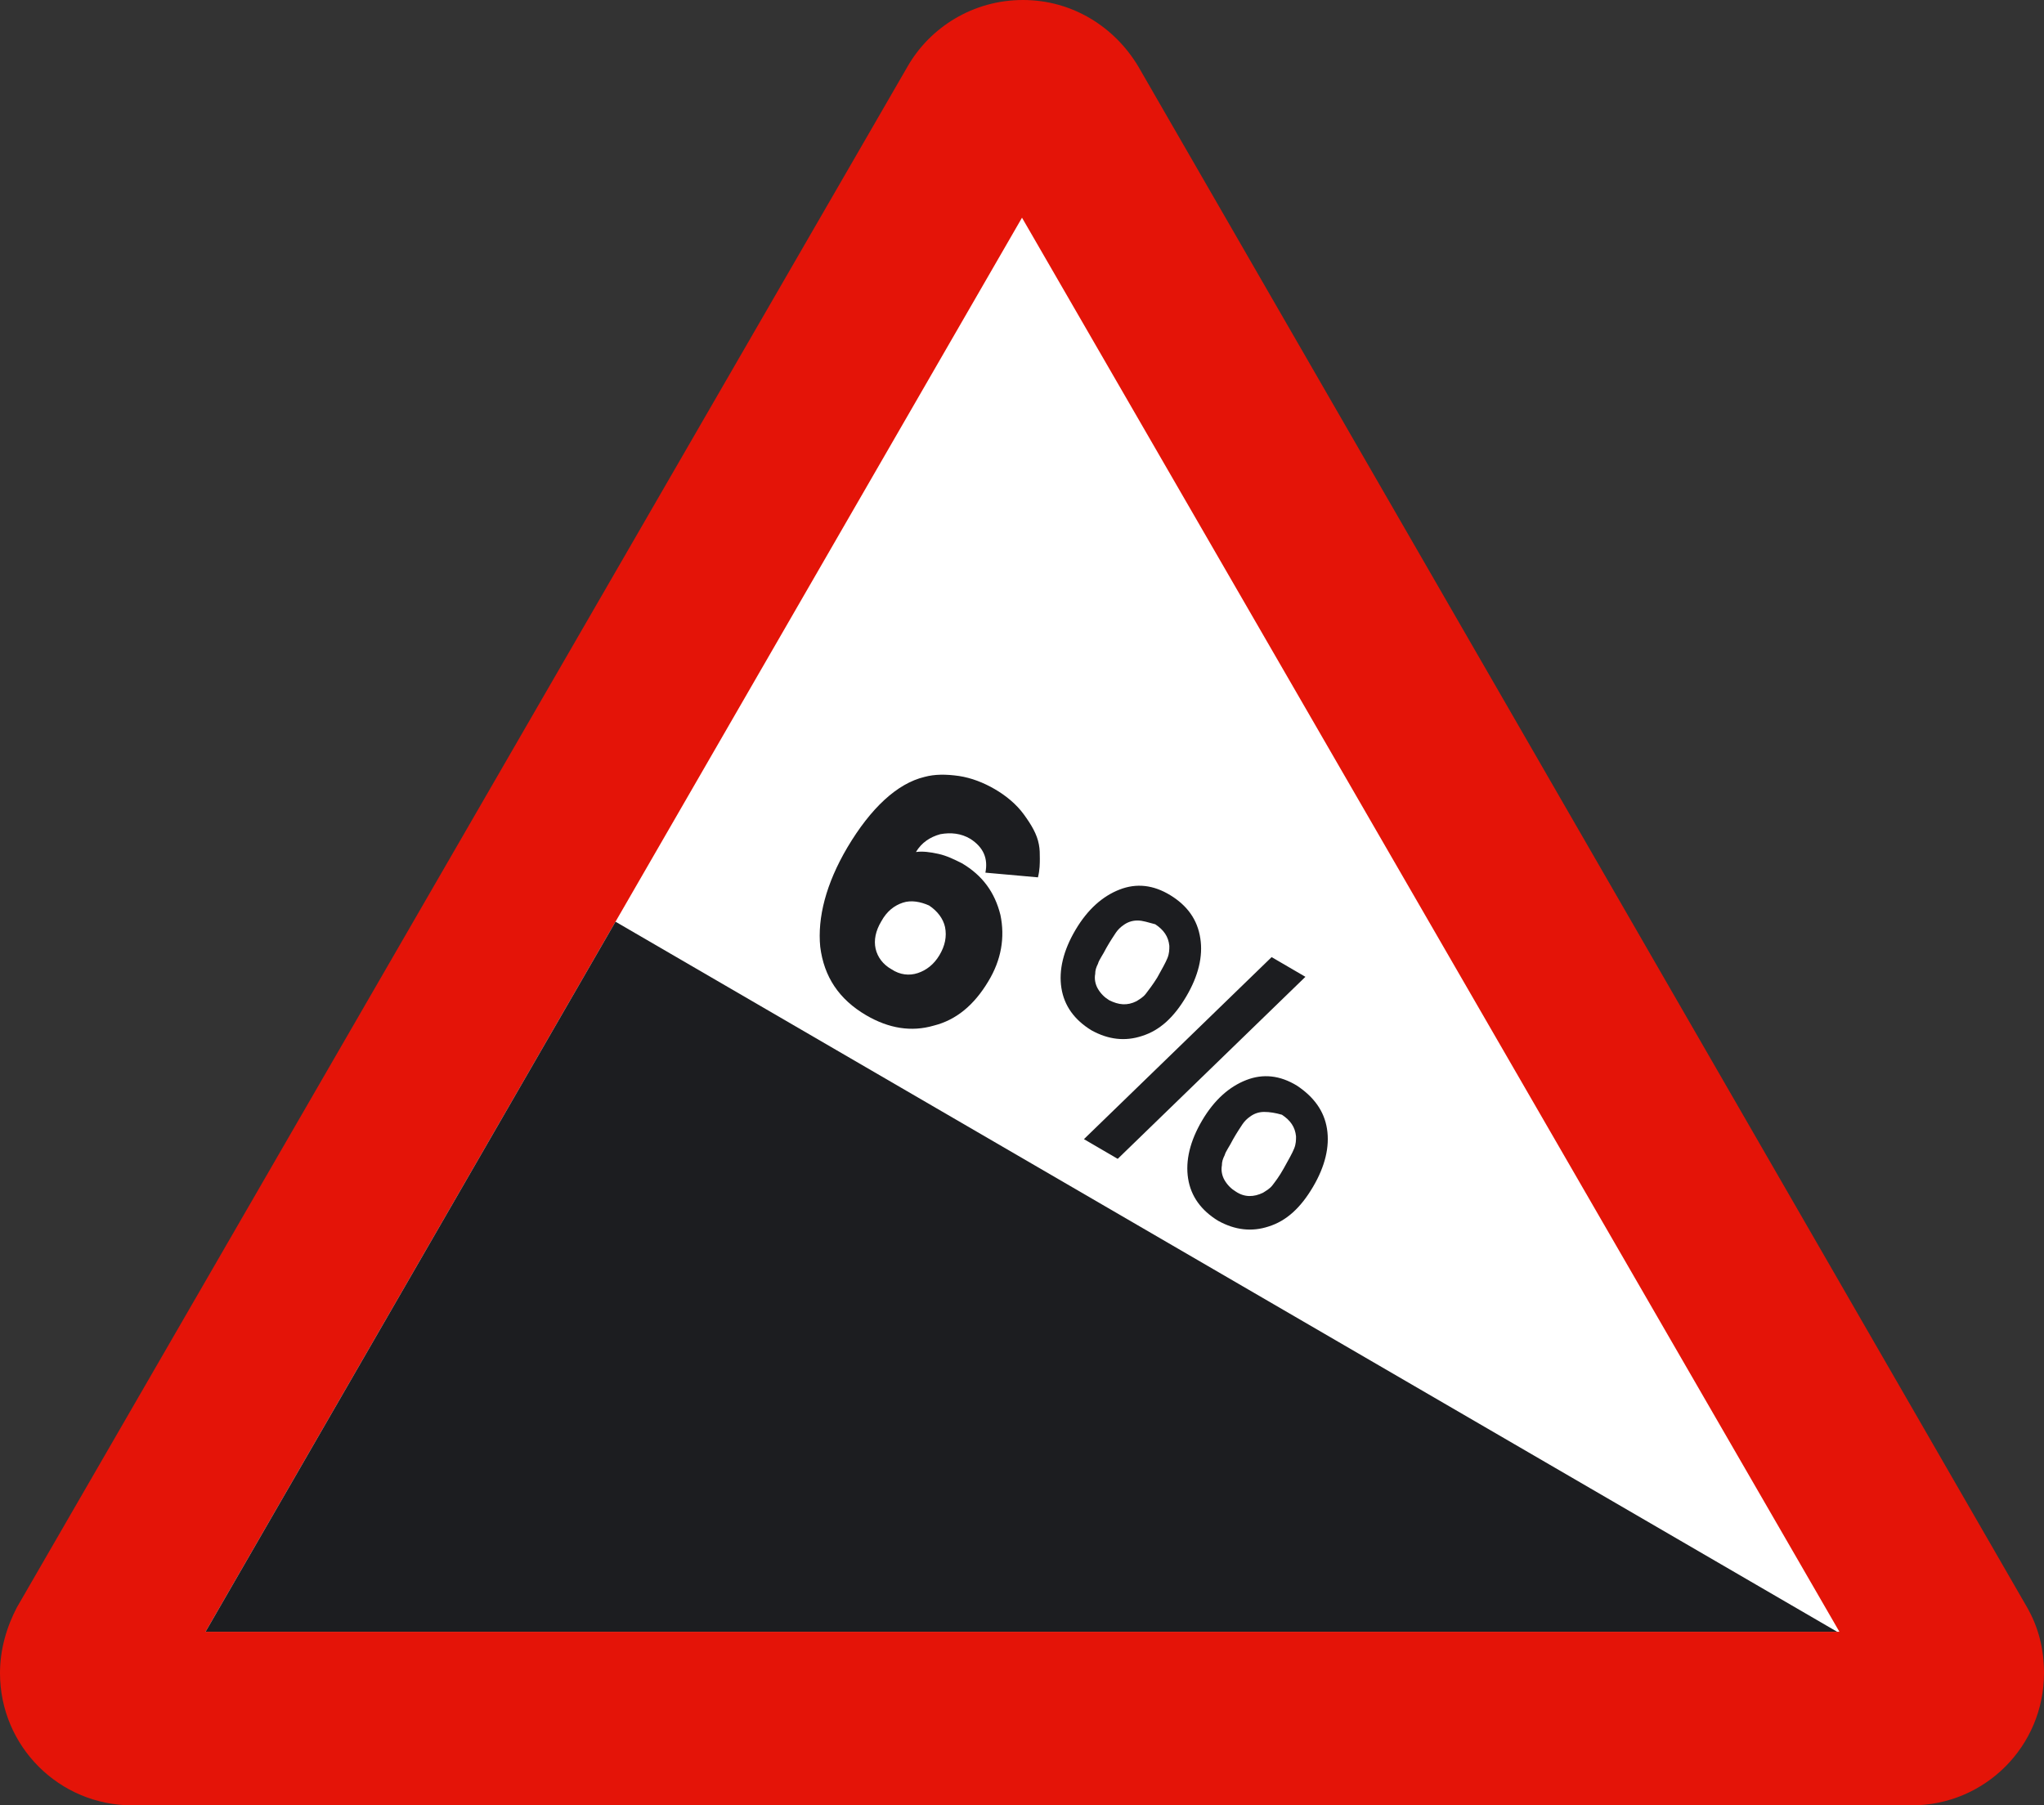
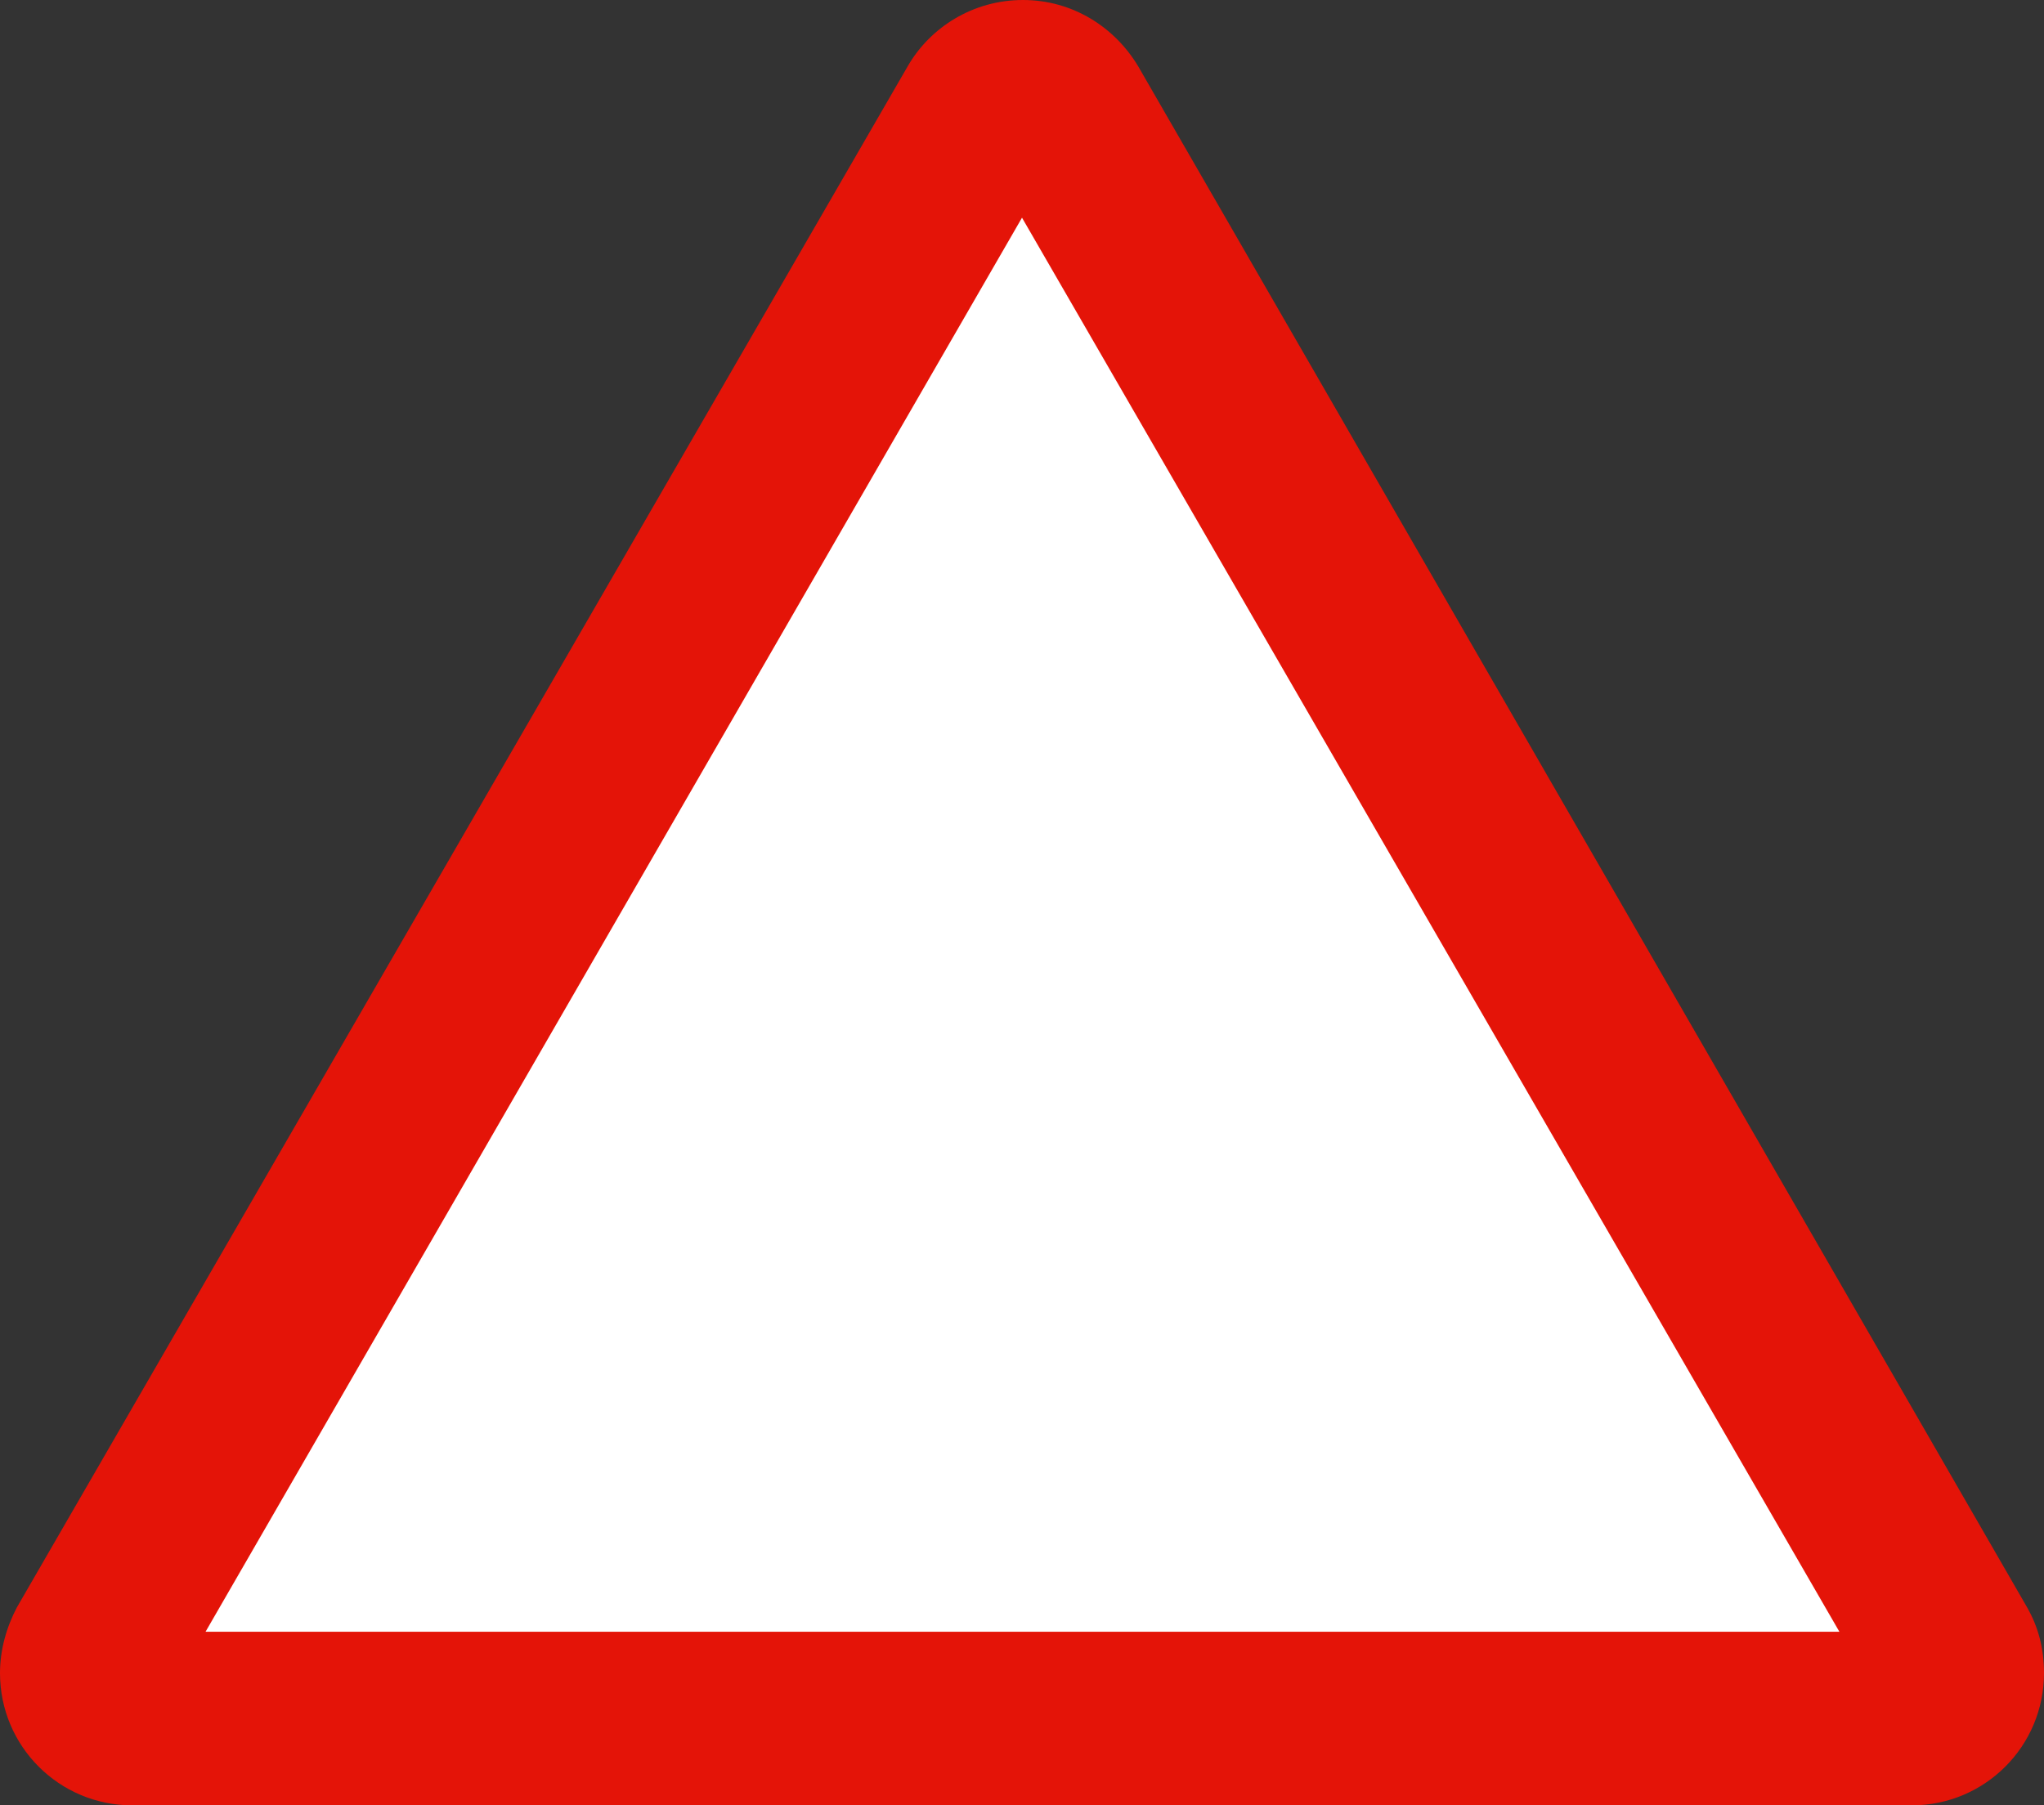
<svg xmlns="http://www.w3.org/2000/svg" xmlns:xlink="http://www.w3.org/1999/xlink" version="1.1" id="Capa_1" x="0px" y="0px" width="217.8px" height="192.4px" viewBox="-188 324.5 217.8 192.4" style="enable-background:new -188 324.5 217.8 192.4;" xml:space="preserve">
  <rect x="-188" y="324.5" width="217.8" height="192.4" fill="#333333" stroke="none" />
  <style type="text/css">
	.st0{fill:#E41408;}
	.st1{fill:#FFFFFF;}
	.st2{clip-path:url(#SVGID_2_);fill:#1C1D20;}
	.st3{fill:#1C1D20;}
</style>
  <path class="st0" d="M-173.9,516.9c-7.8,0-14.1-6.3-14.1-14.1c0-2.5,0.7-4.9,1.8-7l94.9-164.2c2.4-4.2,7-7.1,12.3-7.1  s9.8,2.9,12.3,7.1L28,495.8c1.2,2.1,1.8,4.4,1.8,7c0,7.8-6.3,14.1-14.1,14.1H-173.9" />
  <polyline class="st1" points="-166.1,498.4 -79.1,347.7 8,498.4 -166.1,498.4 " />
  <g>
    <g>
      <g>
        <defs>
-           <polyline id="SVGID_1_" points="-166.1,498.4 -79.1,347.7 8,498.4 -166.1,498.4     " />
-         </defs>
+           </defs>
        <clipPath id="SVGID_2_">
          <use xlink:href="#SVGID_1_" style="overflow:visible;" />
        </clipPath>
-         <polyline class="st2" points="-178.8,505.4 19.8,505.4 -125.9,420.7 -178.8,505.4    " />
      </g>
    </g>
  </g>
  <g>
-     <path class="st3" d="M-83,417.5c0.3-1.5-0.2-2.7-1.6-3.6c-1-0.6-2.1-0.7-3.2-0.5c-1.1,0.3-2,0.9-2.6,1.9c0.7-0.1,1.5,0,2.4,0.2   c0.9,0.2,1.7,0.6,2.5,1c2.2,1.3,3.5,3.1,4.1,5.5c0.5,2.4,0.1,4.8-1.3,7.1c-1.5,2.5-3.4,4.1-5.8,4.7c-2.4,0.7-4.8,0.3-7.2-1.1   c-2.9-1.7-4.5-4.1-4.9-7.3c-0.3-3.1,0.6-6.7,2.9-10.6c2.5-4.2,5.3-6.8,8.2-7.5c1.1-0.3,2.3-0.3,3.7-0.1c1.3,0.2,2.6,0.7,3.8,1.4   c1.2,0.7,2.3,1.6,3.1,2.7c0.8,1.1,1.4,2.1,1.6,3.2c0.1,0.5,0.1,1,0.1,1.5c0,0.5,0,1.2-0.2,2L-83,417.5z M-91.8,420.7   c-0.9,0.3-1.7,0.9-2.3,2c-0.6,1-0.8,2-0.6,2.9c0.2,0.9,0.8,1.7,1.7,2.2c0.9,0.6,1.9,0.7,2.8,0.4c0.9-0.3,1.7-0.9,2.3-1.9   c0.6-1,0.8-2,0.6-3c-0.2-0.9-0.8-1.7-1.7-2.3C-89.9,420.6-90.9,420.4-91.8,420.7z" />
-     <path class="st3" d="M-60.1,424.5c0.3,1.9-0.2,4-1.5,6.2c-1.3,2.2-2.8,3.6-4.7,4.2c-1.8,0.6-3.6,0.4-5.4-0.6   c-1.8-1.1-2.9-2.6-3.2-4.5c-0.3-1.9,0.2-4,1.5-6.2s2.9-3.6,4.7-4.3s3.6-0.5,5.4,0.6C-61.5,421-60.4,422.5-60.1,424.5z M-68.9,448   l-3.6-2.1l20-19.4l3.6,2.1L-68.9,448z M-66.8,422.6c-0.6,0-1.1,0.2-1.5,0.5c-0.3,0.2-0.6,0.5-0.8,0.8c-0.2,0.3-0.6,0.9-1,1.6   c-0.4,0.8-0.8,1.3-0.9,1.7c-0.2,0.4-0.3,0.7-0.3,1.1c-0.1,0.5,0,1.1,0.3,1.6c0.3,0.5,0.7,0.9,1.2,1.2c1,0.5,1.9,0.6,2.9,0.1   c0.3-0.2,0.7-0.4,1-0.8c0.3-0.4,0.7-0.9,1.2-1.7c0.5-0.9,0.9-1.6,1.1-2.1c0.2-0.5,0.2-0.9,0.2-1.3c-0.1-1-0.6-1.7-1.5-2.3   C-65.7,422.8-66.2,422.6-66.8,422.6z M-46.6,444.8c0.3,1.9-0.2,4-1.5,6.2c-1.3,2.2-2.8,3.6-4.7,4.2c-1.8,0.6-3.6,0.4-5.4-0.6   c-1.8-1.1-2.9-2.6-3.2-4.5c-0.3-1.9,0.2-4,1.5-6.2c1.3-2.2,2.9-3.6,4.7-4.3c1.8-0.7,3.6-0.5,5.4,0.6   C-48,441.4-46.9,442.9-46.6,444.8z M-53.3,443c-0.6,0-1.1,0.2-1.5,0.5c-0.3,0.2-0.6,0.5-0.8,0.8c-0.2,0.3-0.6,0.9-1,1.6   c-0.4,0.8-0.8,1.3-0.9,1.7c-0.2,0.4-0.3,0.7-0.3,1.1c-0.1,0.5,0,1.1,0.3,1.6c0.3,0.5,0.7,0.9,1.2,1.2c0.9,0.6,1.9,0.6,2.9,0.1   c0.3-0.2,0.7-0.4,1-0.8c0.3-0.4,0.7-0.9,1.2-1.8c0.5-0.9,0.9-1.6,1.1-2.1c0.2-0.5,0.2-0.9,0.2-1.3c-0.1-1-0.6-1.7-1.5-2.3   C-52.1,443.1-52.7,443-53.3,443z" />
-   </g>
+     </g>
</svg>